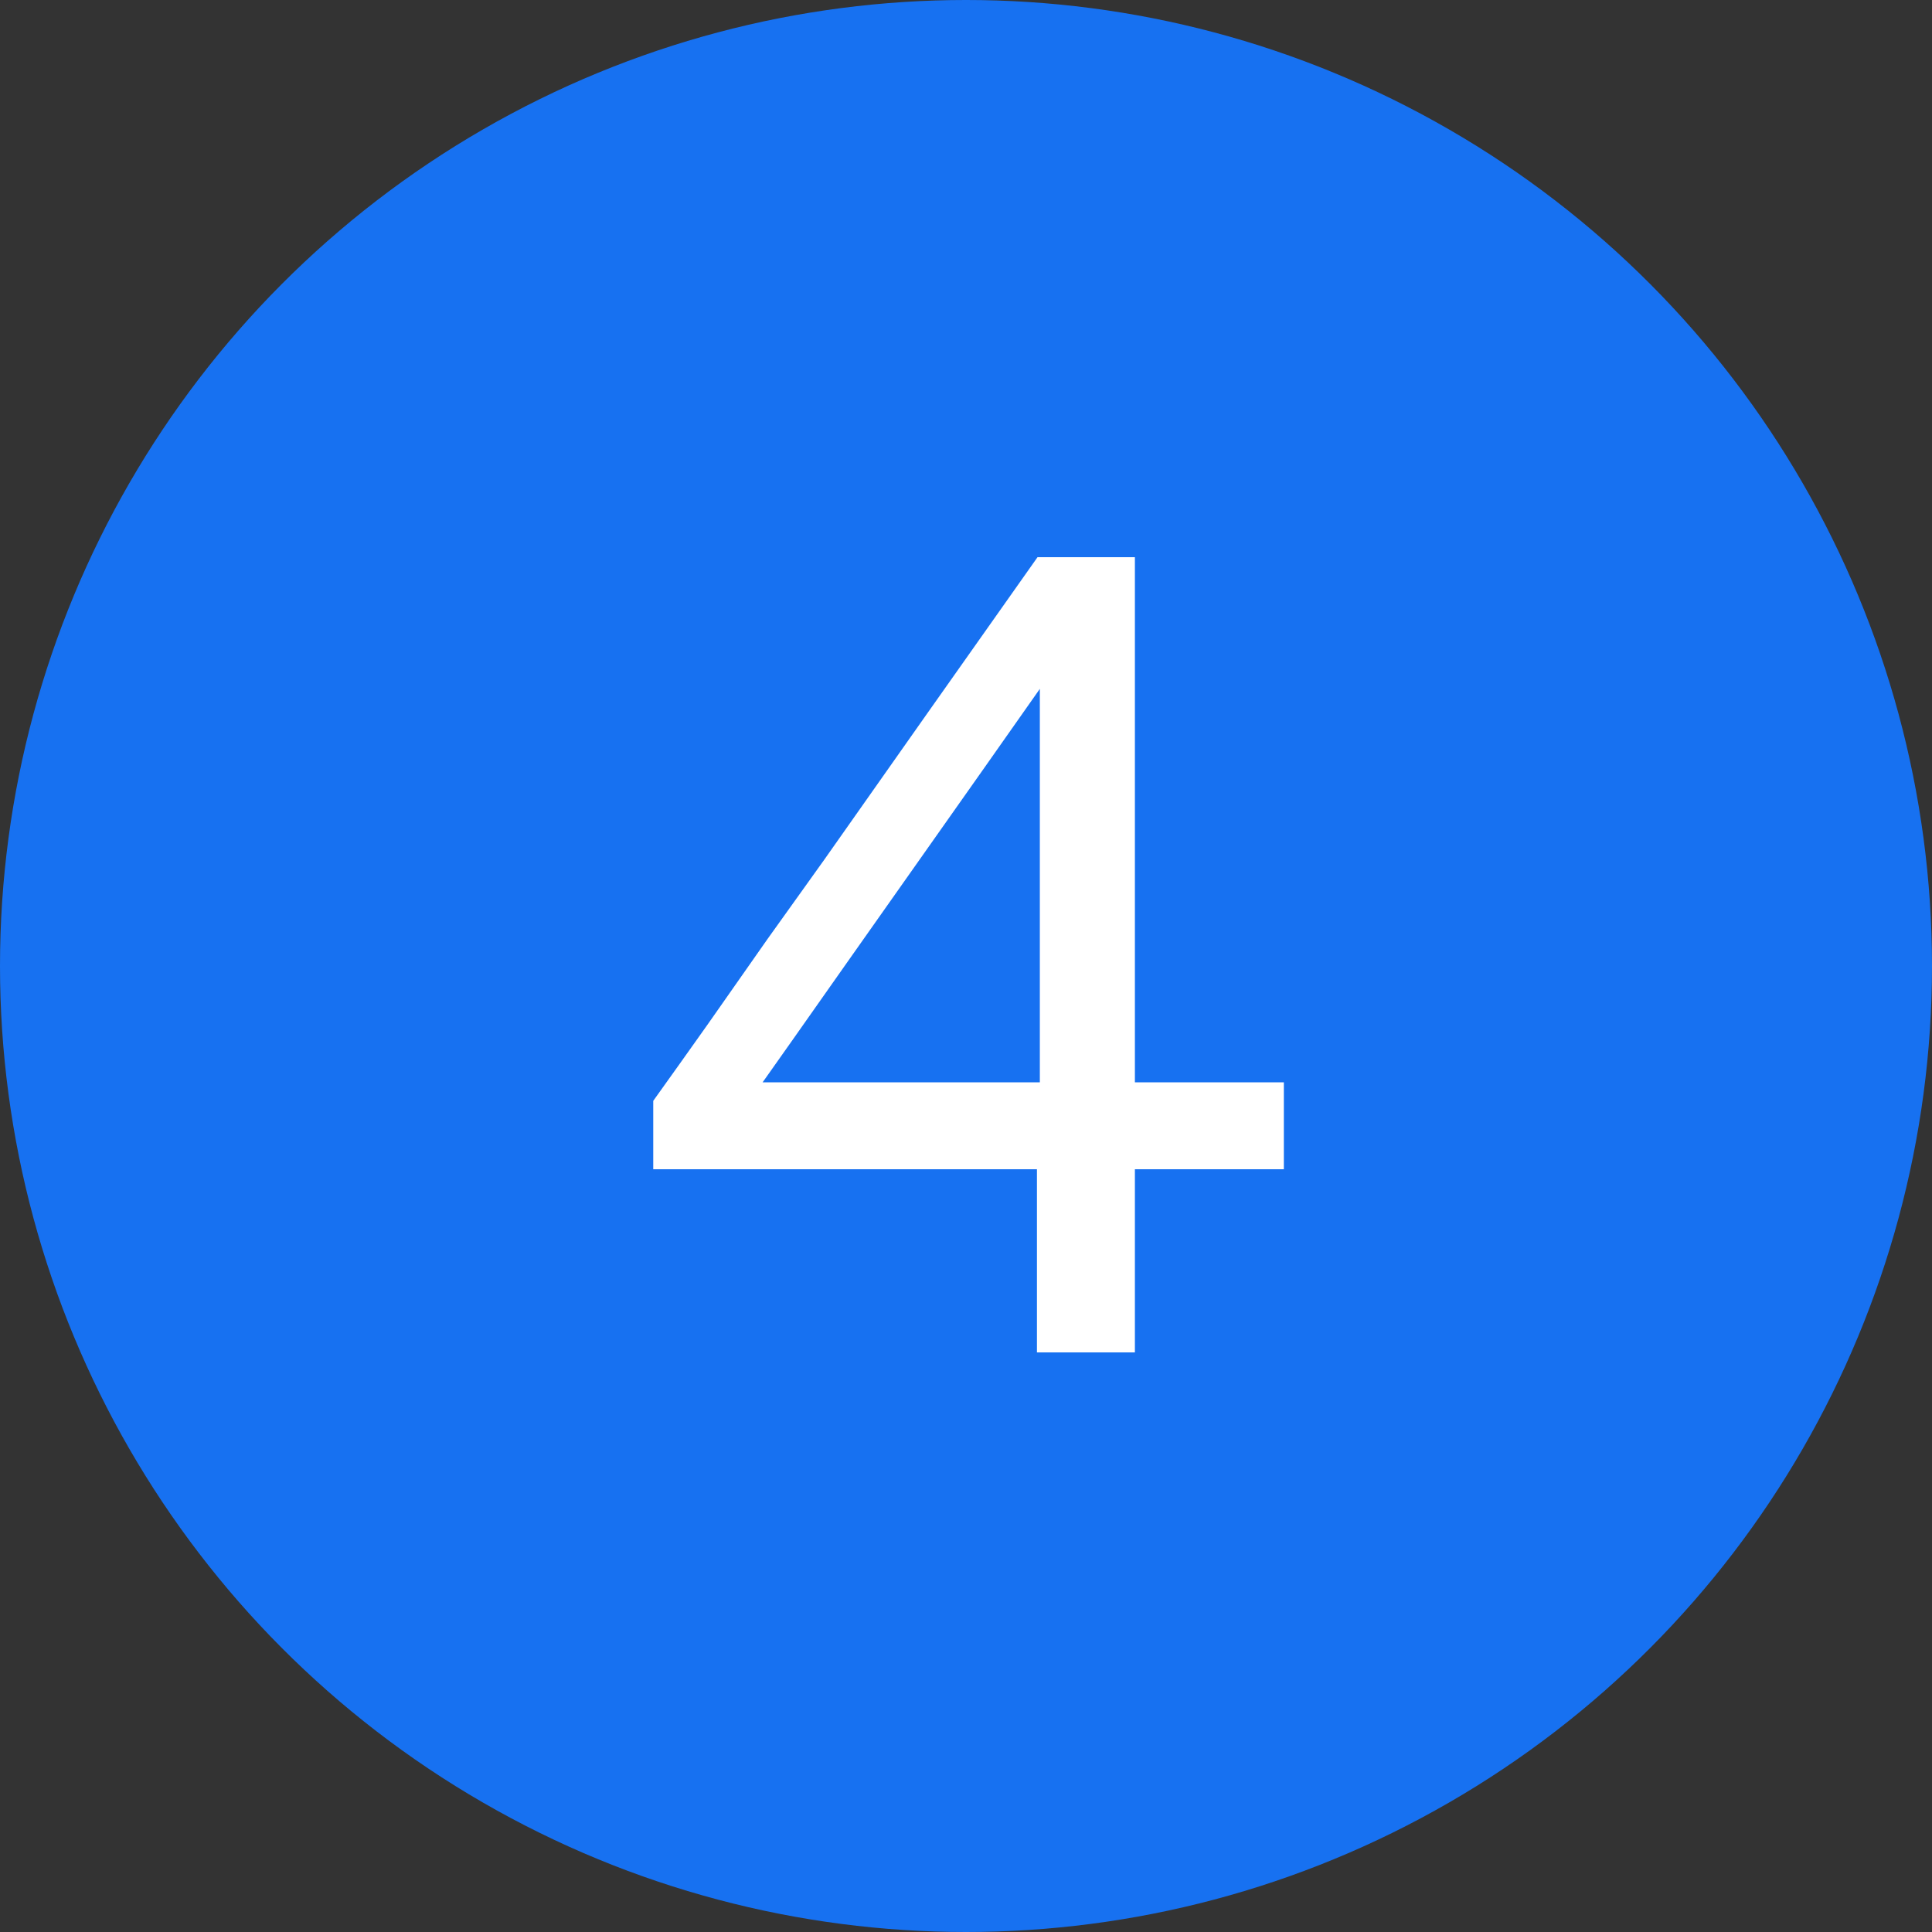
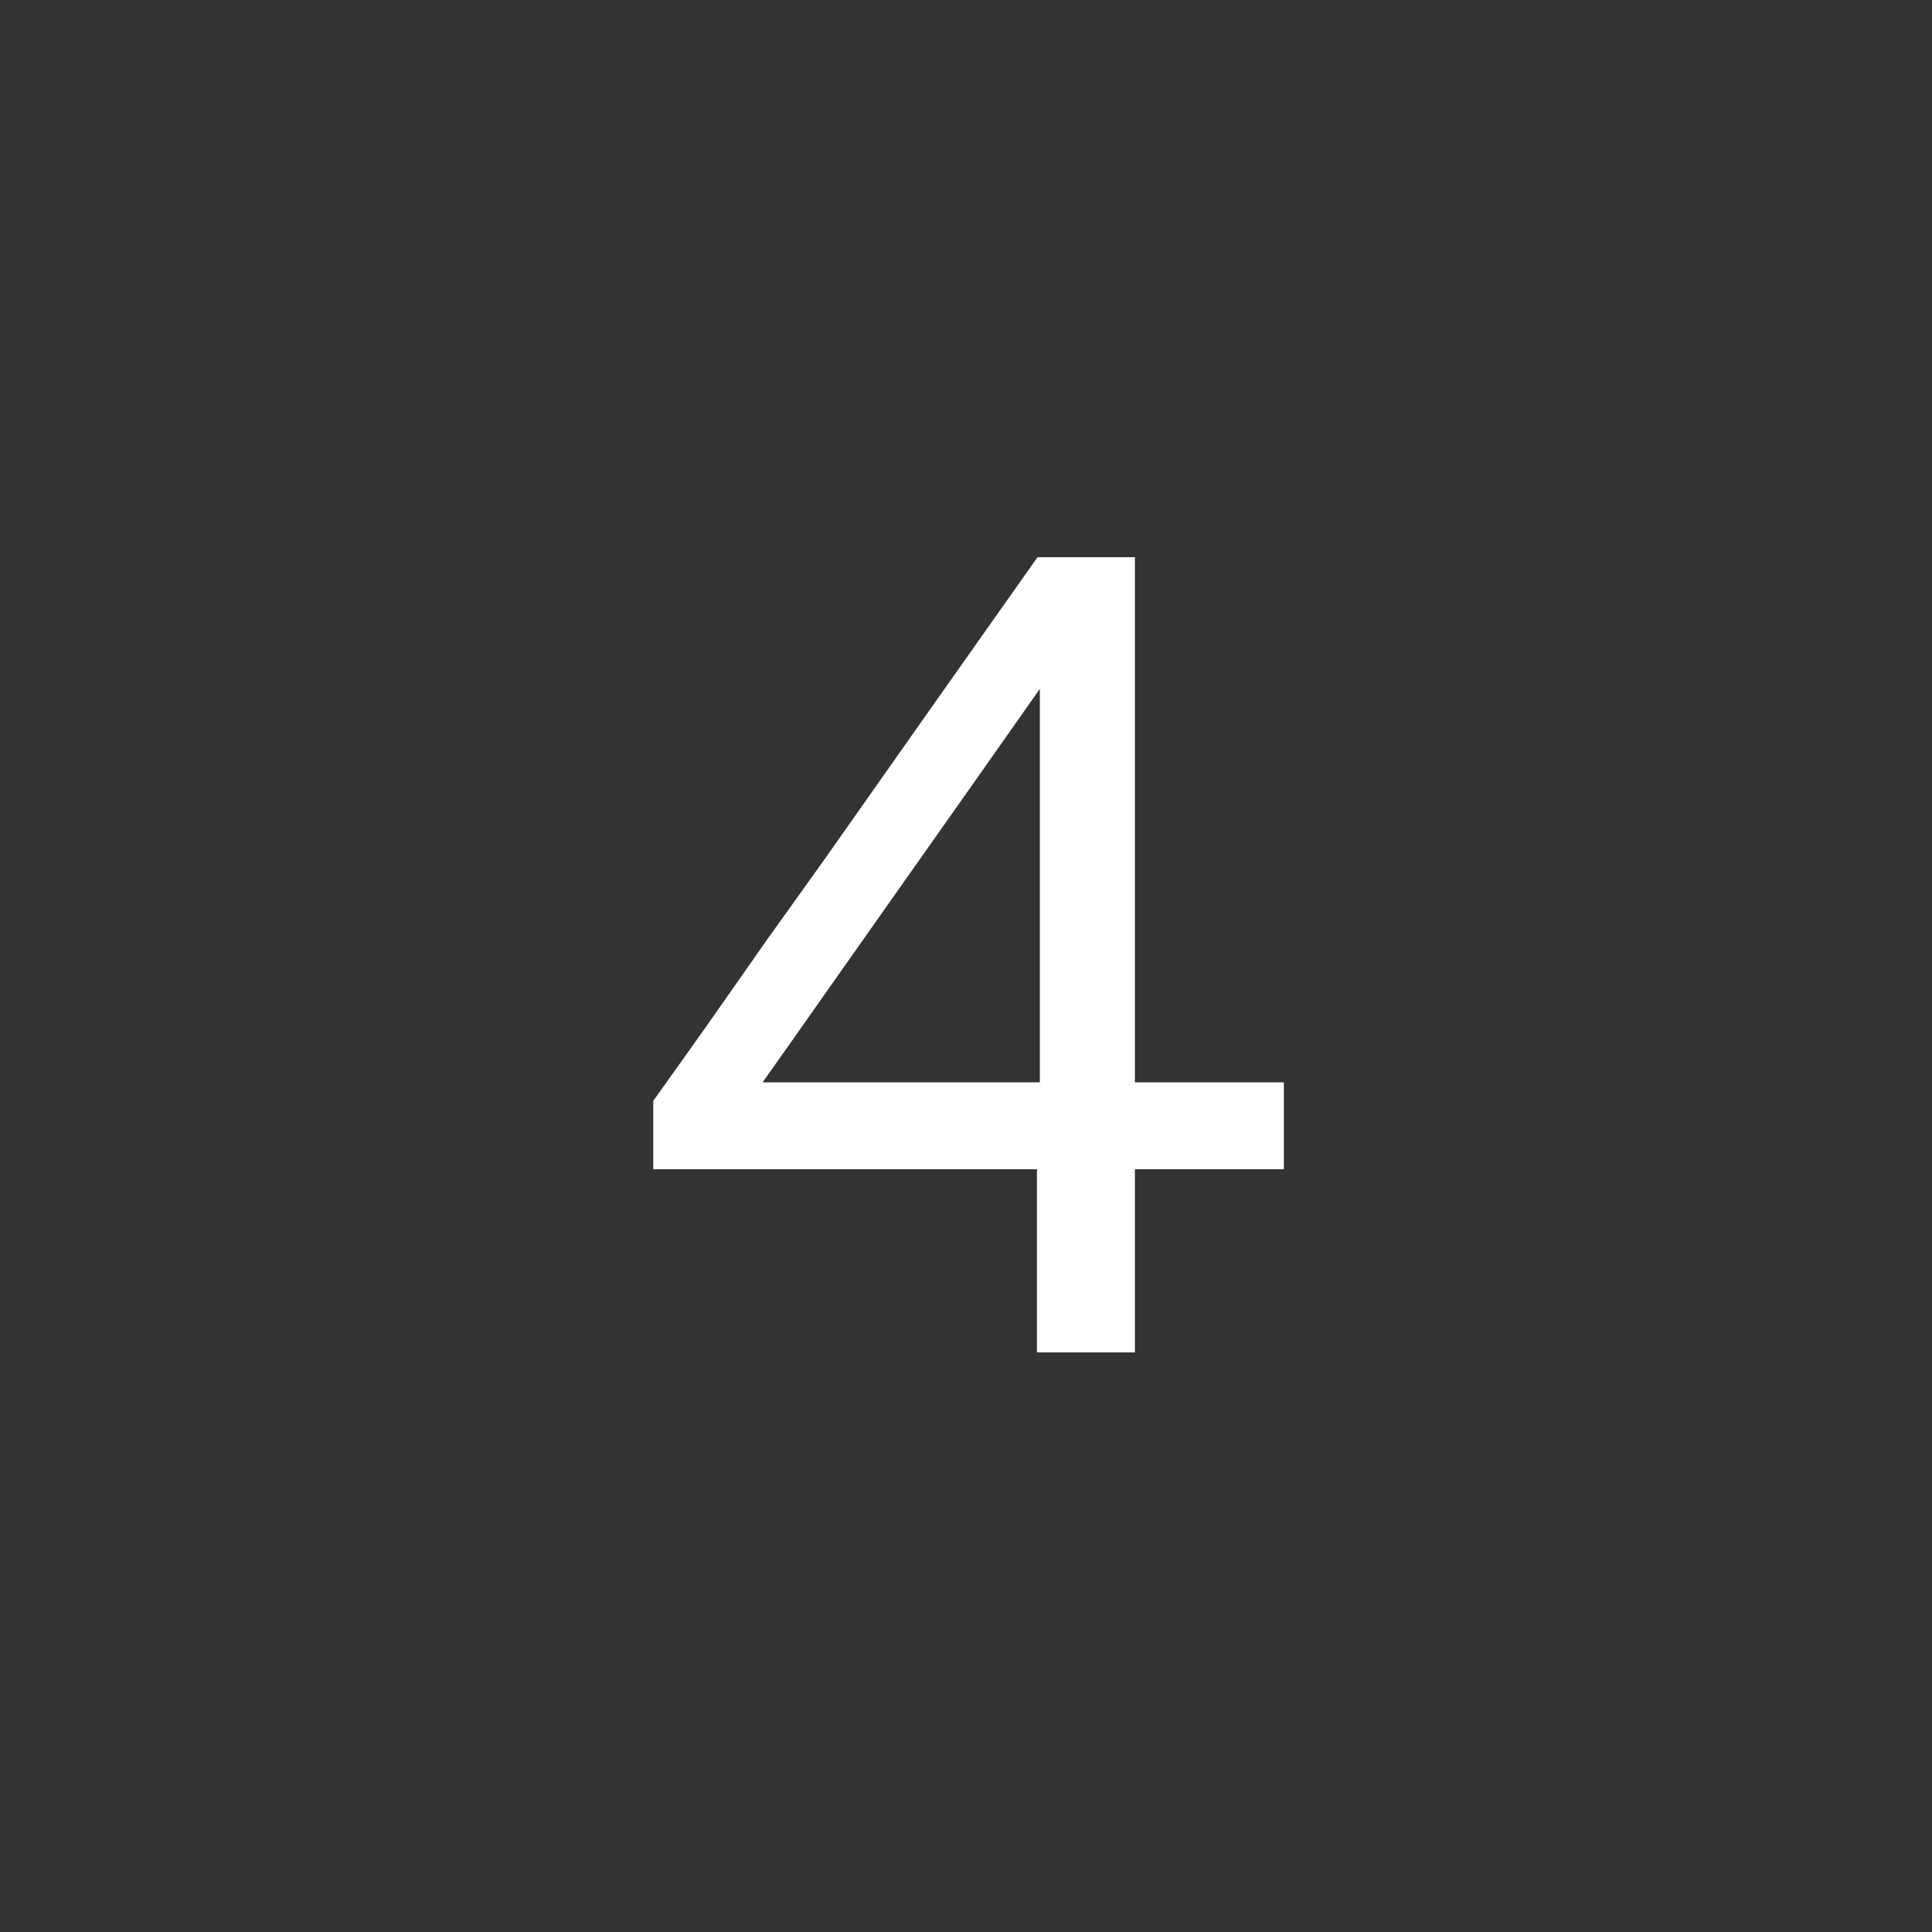
<svg xmlns="http://www.w3.org/2000/svg" width="50" height="50" viewBox="0 0 50 50" fill="none">
  <rect x="0" y="0" width="50" height="50" fill="#333333" stroke="none" />
-   <circle cx="25" cy="25" r="25" fill="#1771F1" />
-   <path d="M26.836 35C26.836 34.04 26.836 33.135 26.836 32.285C26.836 31.435 26.836 30.435 26.836 29.285L26.911 28.82V22.07C26.911 21 26.911 19.935 26.911 18.875C26.911 17.805 26.911 16.74 26.911 15.68L28.846 15.08C28.276 15.9 27.716 16.695 27.166 17.465C26.626 18.235 26.081 19.01 25.531 19.79L21.946 24.875C21.466 25.555 20.991 26.23 20.521 26.9C20.051 27.57 19.571 28.245 19.081 28.925L18.991 28.01H27.496H27.931C28.451 28.01 29.031 28.01 29.671 28.01C30.311 28.01 30.941 28.01 31.561 28.01C32.191 28.01 32.746 28.01 33.226 28.01V30.26C32.746 30.26 32.191 30.26 31.561 30.26C30.941 30.26 30.311 30.26 29.671 30.26C29.031 30.26 28.451 30.26 27.931 30.26H16.906V28.49C17.336 27.89 17.806 27.23 18.316 26.51C18.826 25.78 19.341 25.045 19.861 24.305C20.391 23.565 20.881 22.88 21.331 22.25L23.971 18.5C24.451 17.82 24.931 17.14 25.411 16.46C25.891 15.78 26.371 15.1 26.851 14.42H29.371C29.371 15.66 29.371 16.88 29.371 18.08C29.371 19.27 29.371 20.46 29.371 21.65V29.285C29.371 30.435 29.371 31.435 29.371 32.285C29.371 33.135 29.371 34.04 29.371 35H26.836Z" fill="white" />
+   <path d="M26.836 35C26.836 34.04 26.836 33.135 26.836 32.285C26.836 31.435 26.836 30.435 26.836 29.285L26.911 28.82V22.07C26.911 21 26.911 19.935 26.911 18.875C26.911 17.805 26.911 16.74 26.911 15.68L28.846 15.08C28.276 15.9 27.716 16.695 27.166 17.465C26.626 18.235 26.081 19.01 25.531 19.79L21.946 24.875C21.466 25.555 20.991 26.23 20.521 26.9C20.051 27.57 19.571 28.245 19.081 28.925L18.991 28.01H27.496H27.931C28.451 28.01 29.031 28.01 29.671 28.01C30.311 28.01 30.941 28.01 31.561 28.01C32.191 28.01 32.746 28.01 33.226 28.01V30.26C32.746 30.26 32.191 30.26 31.561 30.26C30.941 30.26 30.311 30.26 29.671 30.26C29.031 30.26 28.451 30.26 27.931 30.26H16.906V28.49C17.336 27.89 17.806 27.23 18.316 26.51C18.826 25.78 19.341 25.045 19.861 24.305C20.391 23.565 20.881 22.88 21.331 22.25L23.971 18.5C24.451 17.82 24.931 17.14 25.411 16.46C25.891 15.78 26.371 15.1 26.851 14.42H29.371C29.371 15.66 29.371 16.88 29.371 18.08C29.371 19.27 29.371 20.46 29.371 21.65V29.285C29.371 33.135 29.371 34.04 29.371 35H26.836Z" fill="white" />
</svg>